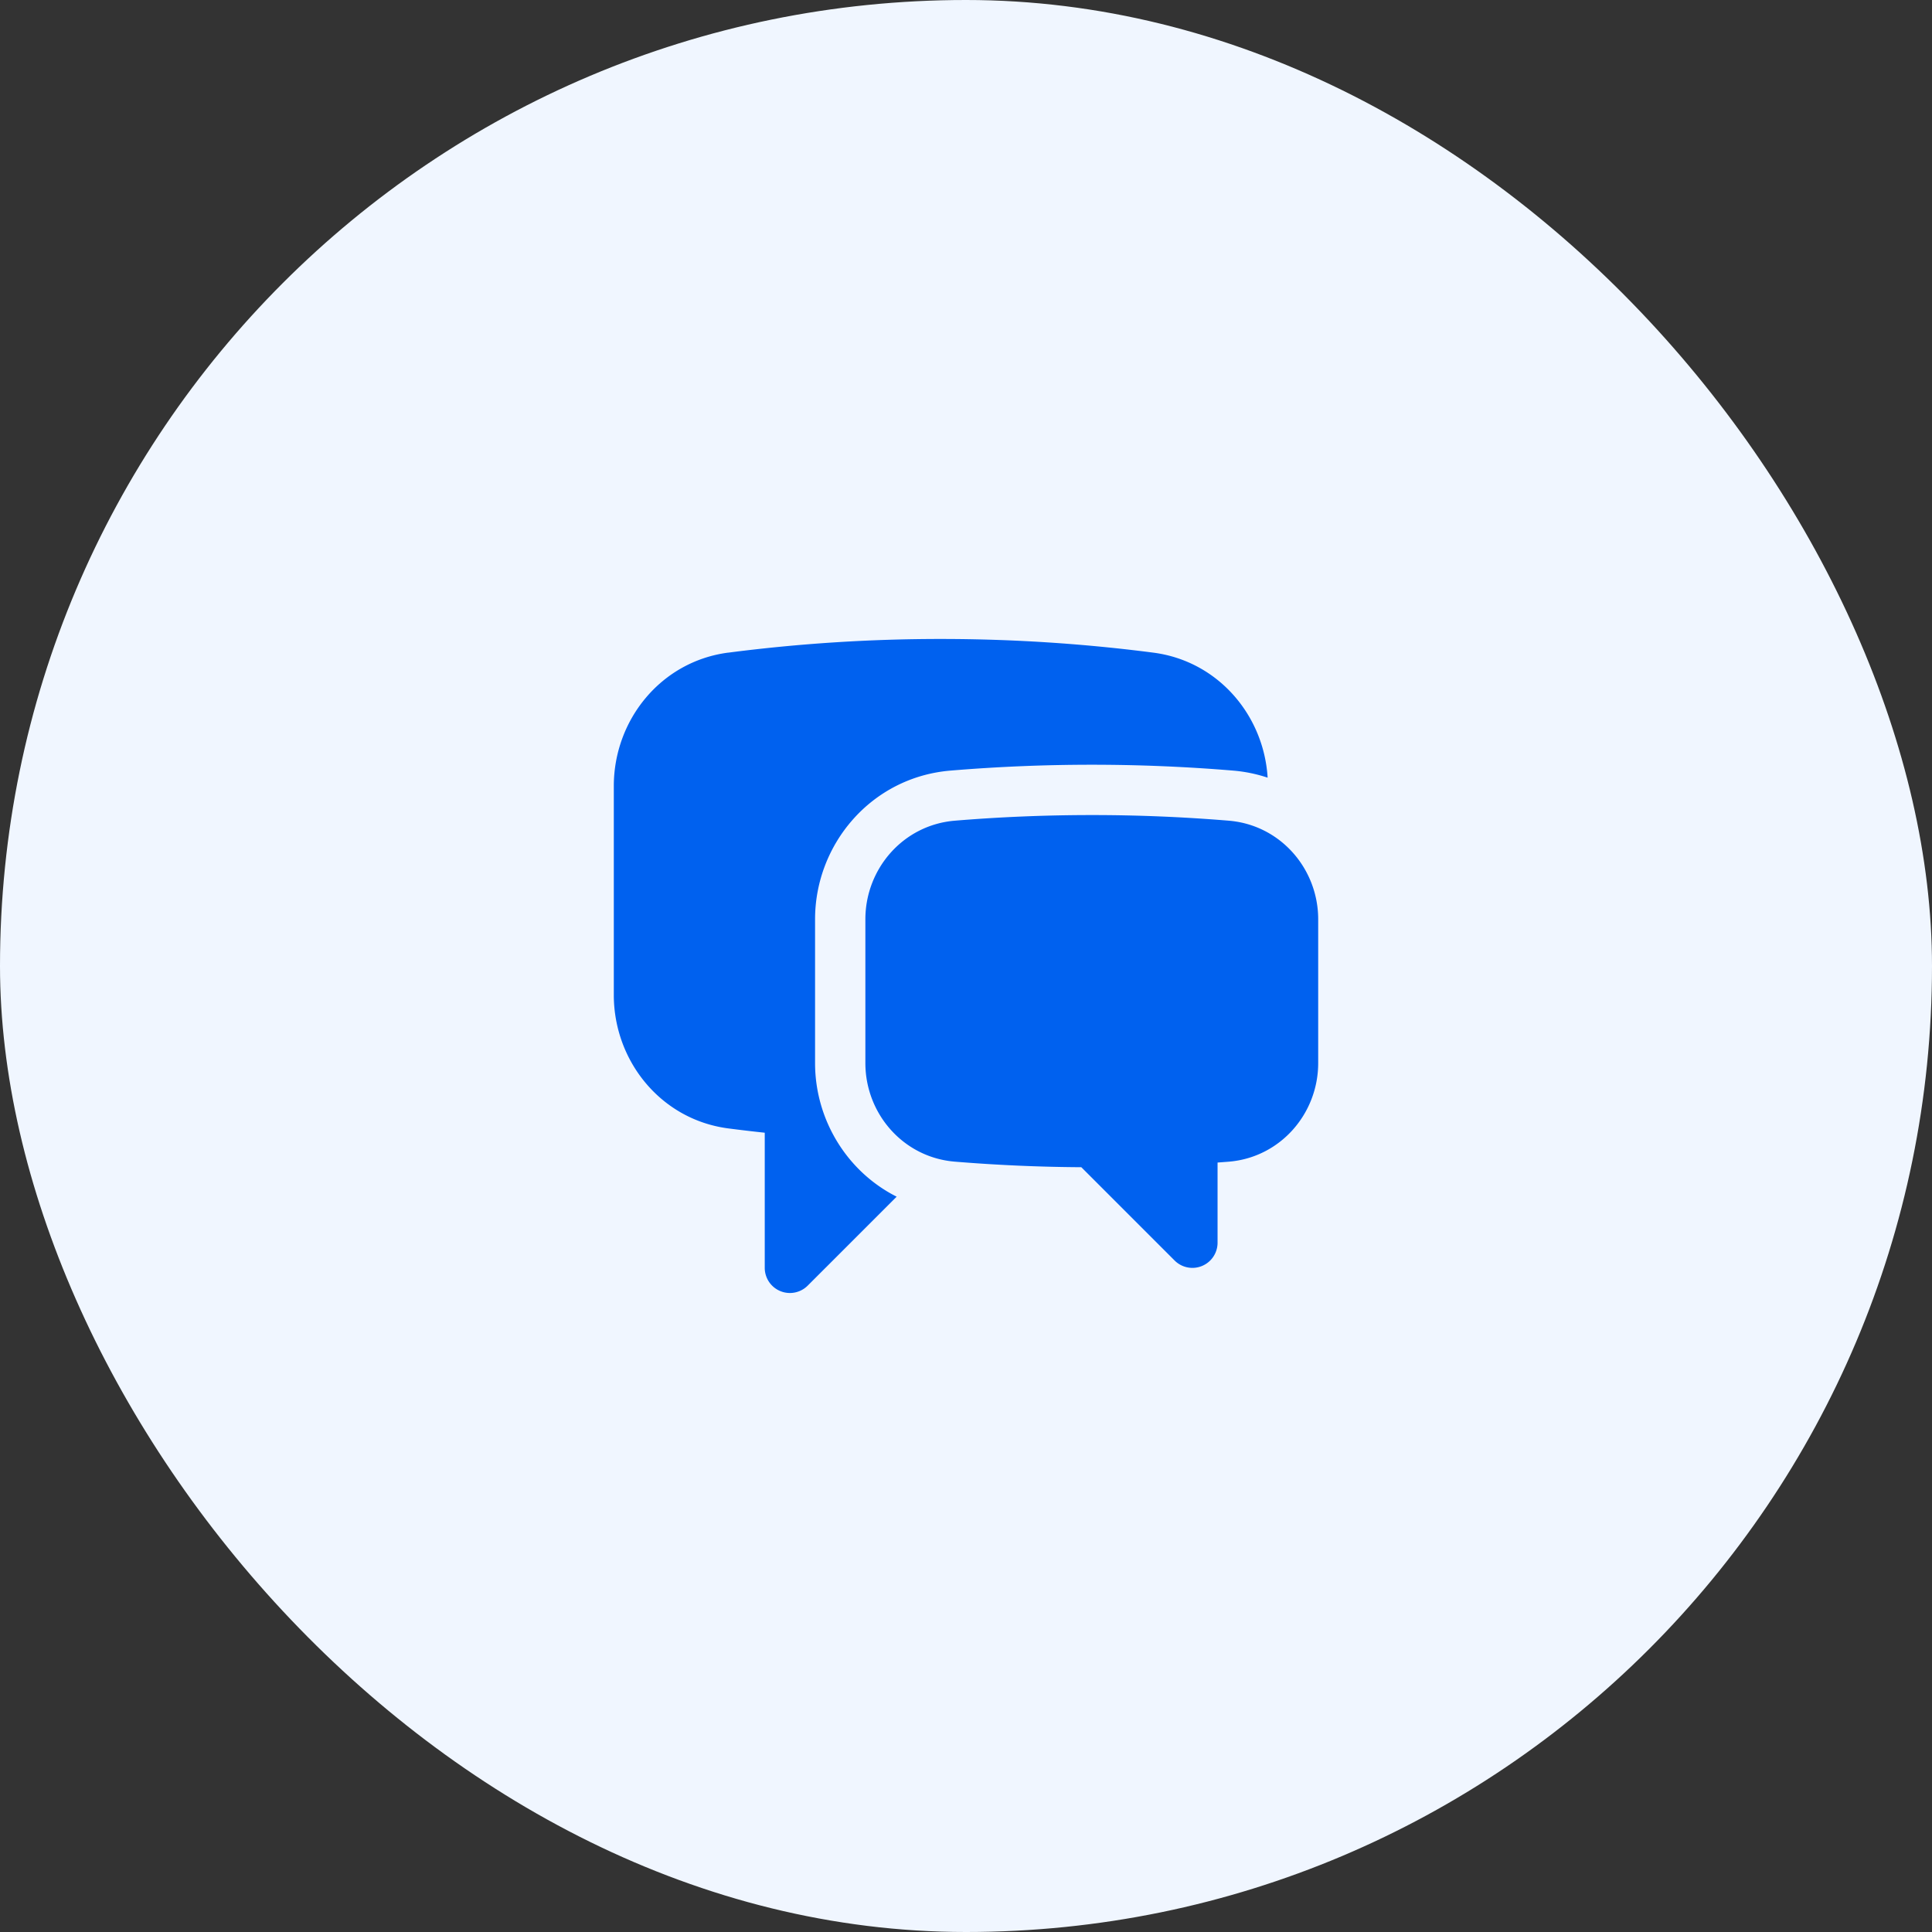
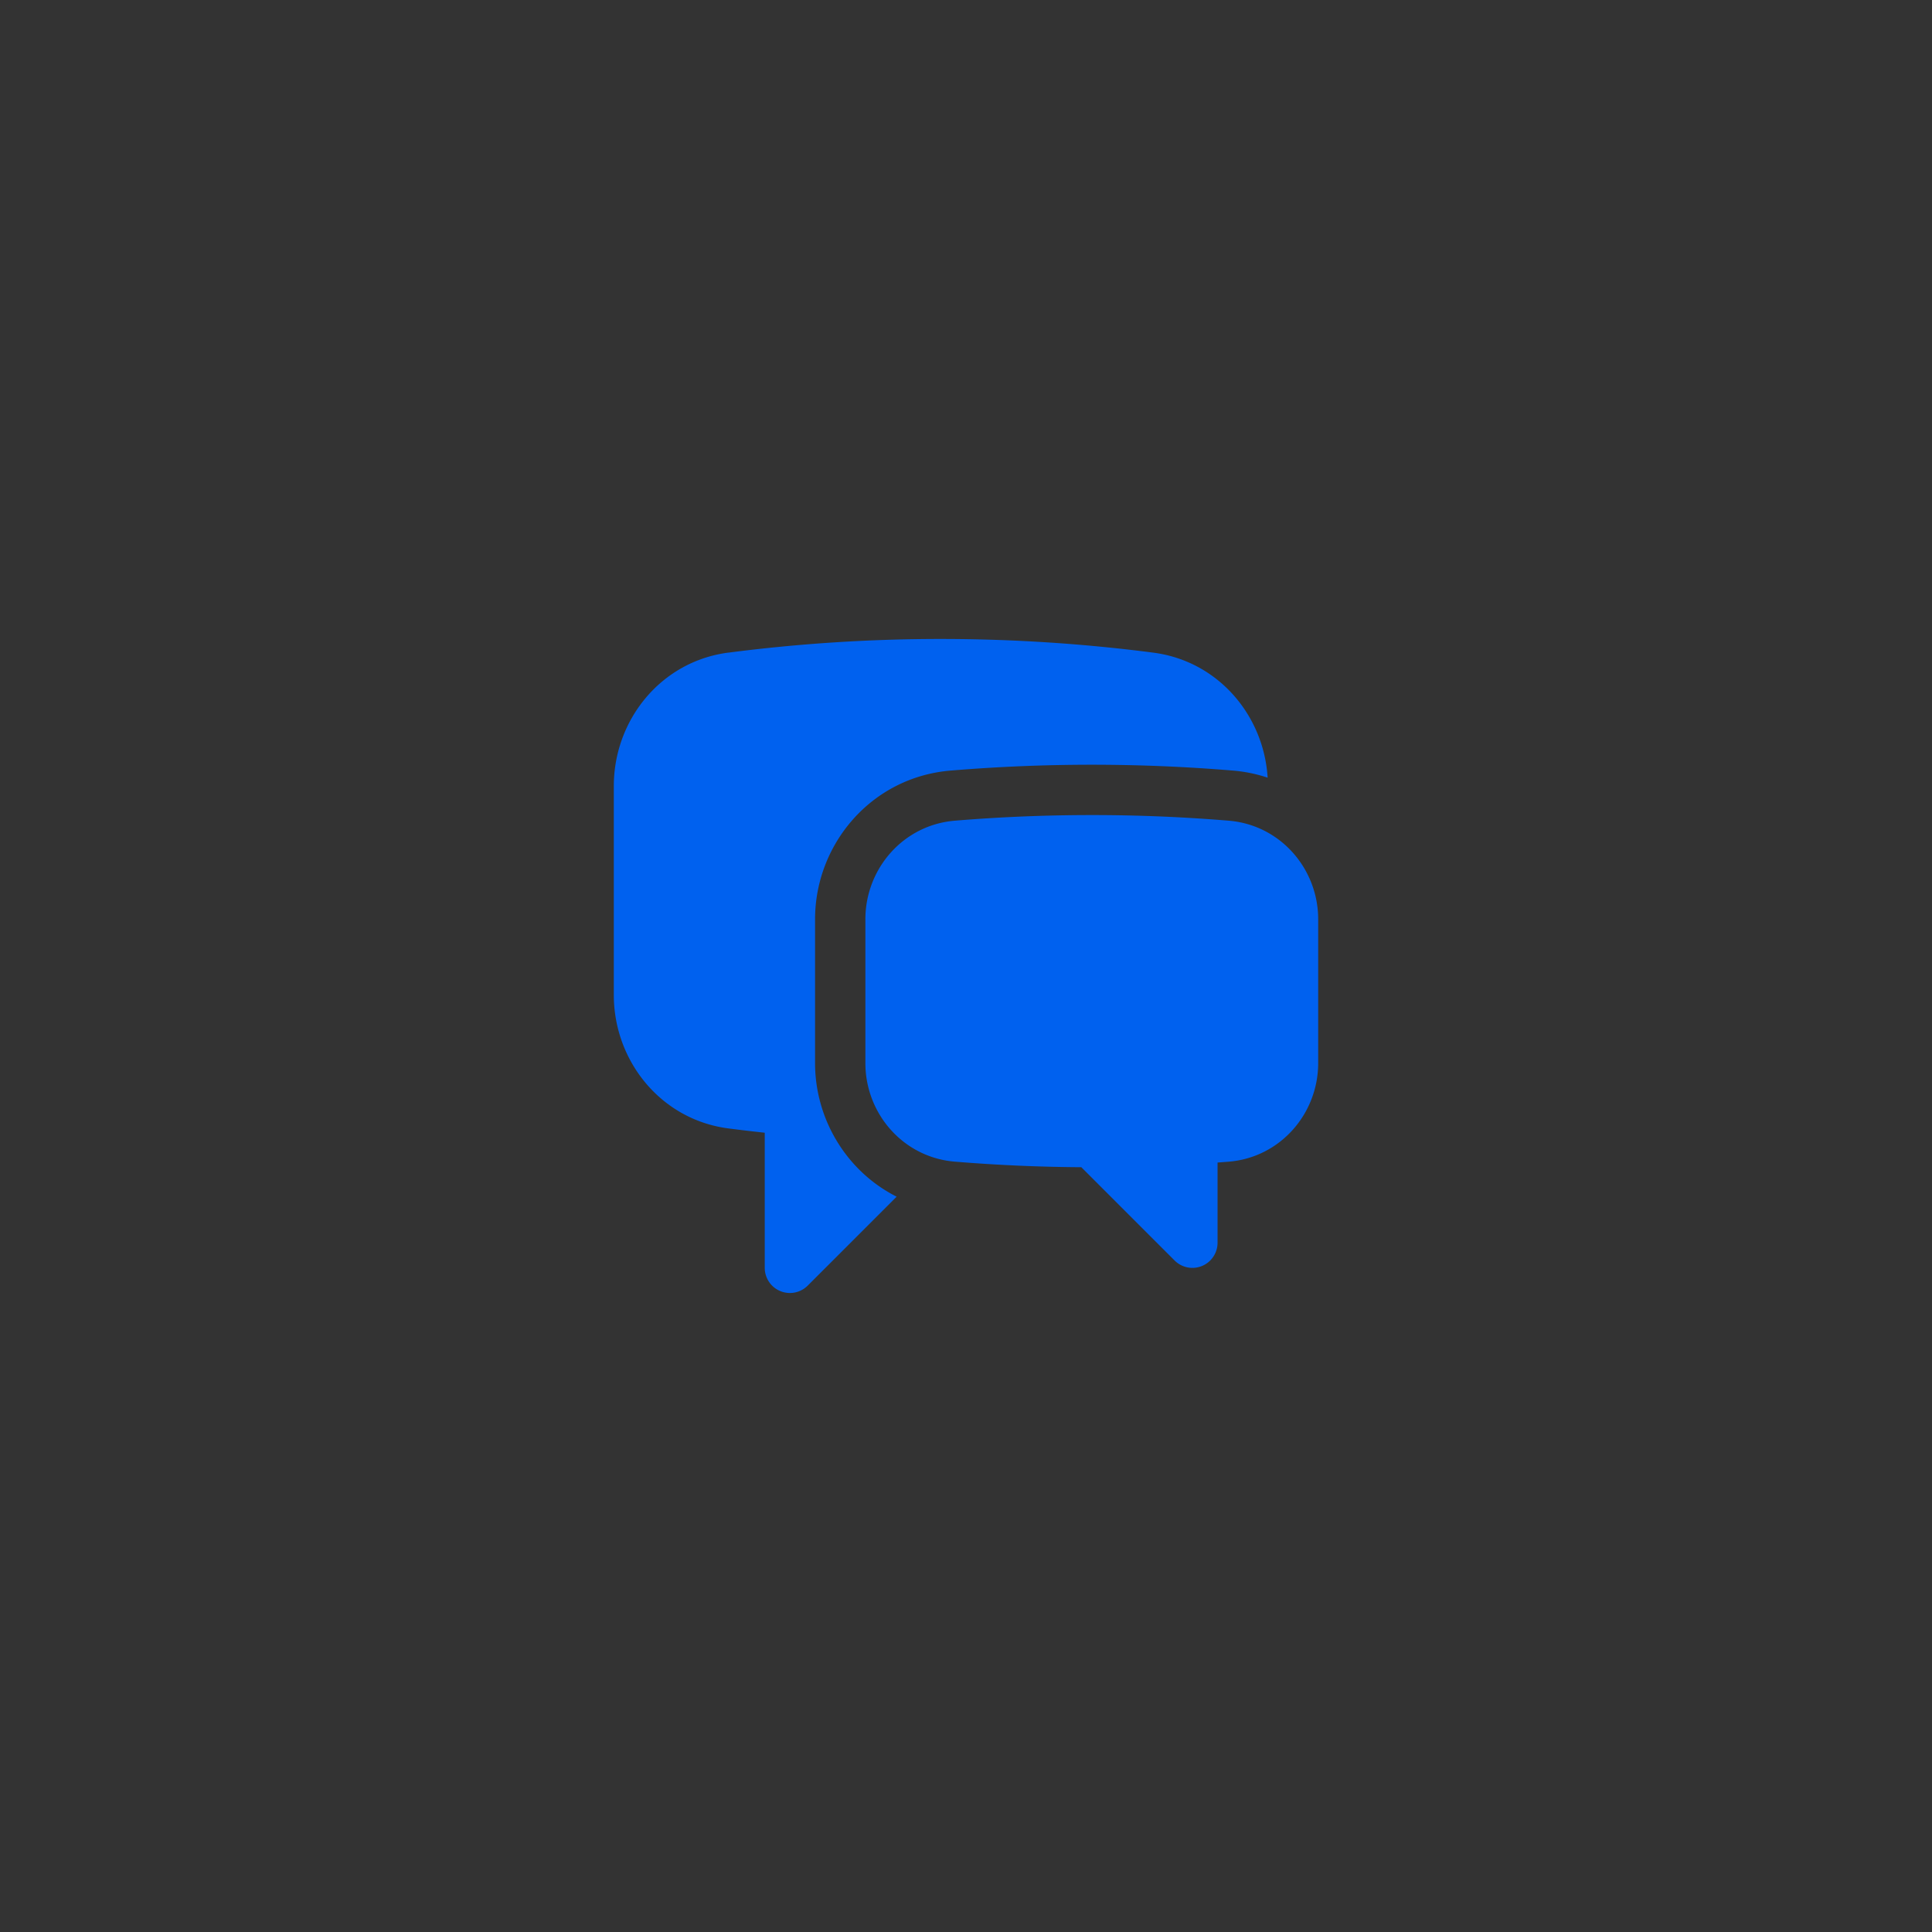
<svg xmlns="http://www.w3.org/2000/svg" width="48" height="48" fill="none">
  <rect width="100%" height="100%" fill="#333333" stroke="none" />
-   <rect width="48" height="48" fill="#F0F6FF" rx="24" />
  <path fill="#0061EF" d="M18.094 16.215a40.997 40.997 0 0 1 5.281-.34c1.79 0 3.552.116 5.28.34 1.603.208 2.744 1.551 2.839 3.106a3.67 3.67 0 0 0-.86-.176 42.386 42.386 0 0 0-7.017 0c-1.966.163-3.367 1.826-3.367 3.695v3.571c0 1.41.796 2.7 2.027 3.32l-2.21 2.21A.625.625 0 0 1 19 31.5v-3.358a40.26 40.26 0 0 1-.906-.107c-1.673-.218-2.844-1.674-2.844-3.316V19.53c0-1.642 1.17-3.098 2.844-3.316Z" />
  <path fill="#0061EF" d="M27.125 20.25c-1.147 0-2.282.047-3.405.14-1.283.107-2.22 1.196-2.22 2.45v3.571c0 1.257.94 2.346 2.224 2.45 1.037.085 2.084.132 3.141.138l2.318 2.318a.625.625 0 0 0 1.067-.442v-1.992l.276-.021c1.284-.105 2.224-1.194 2.224-2.45V22.84c0-1.254-.937-2.343-2.22-2.45a41.155 41.155 0 0 0-3.405-.14Z" />
</svg>